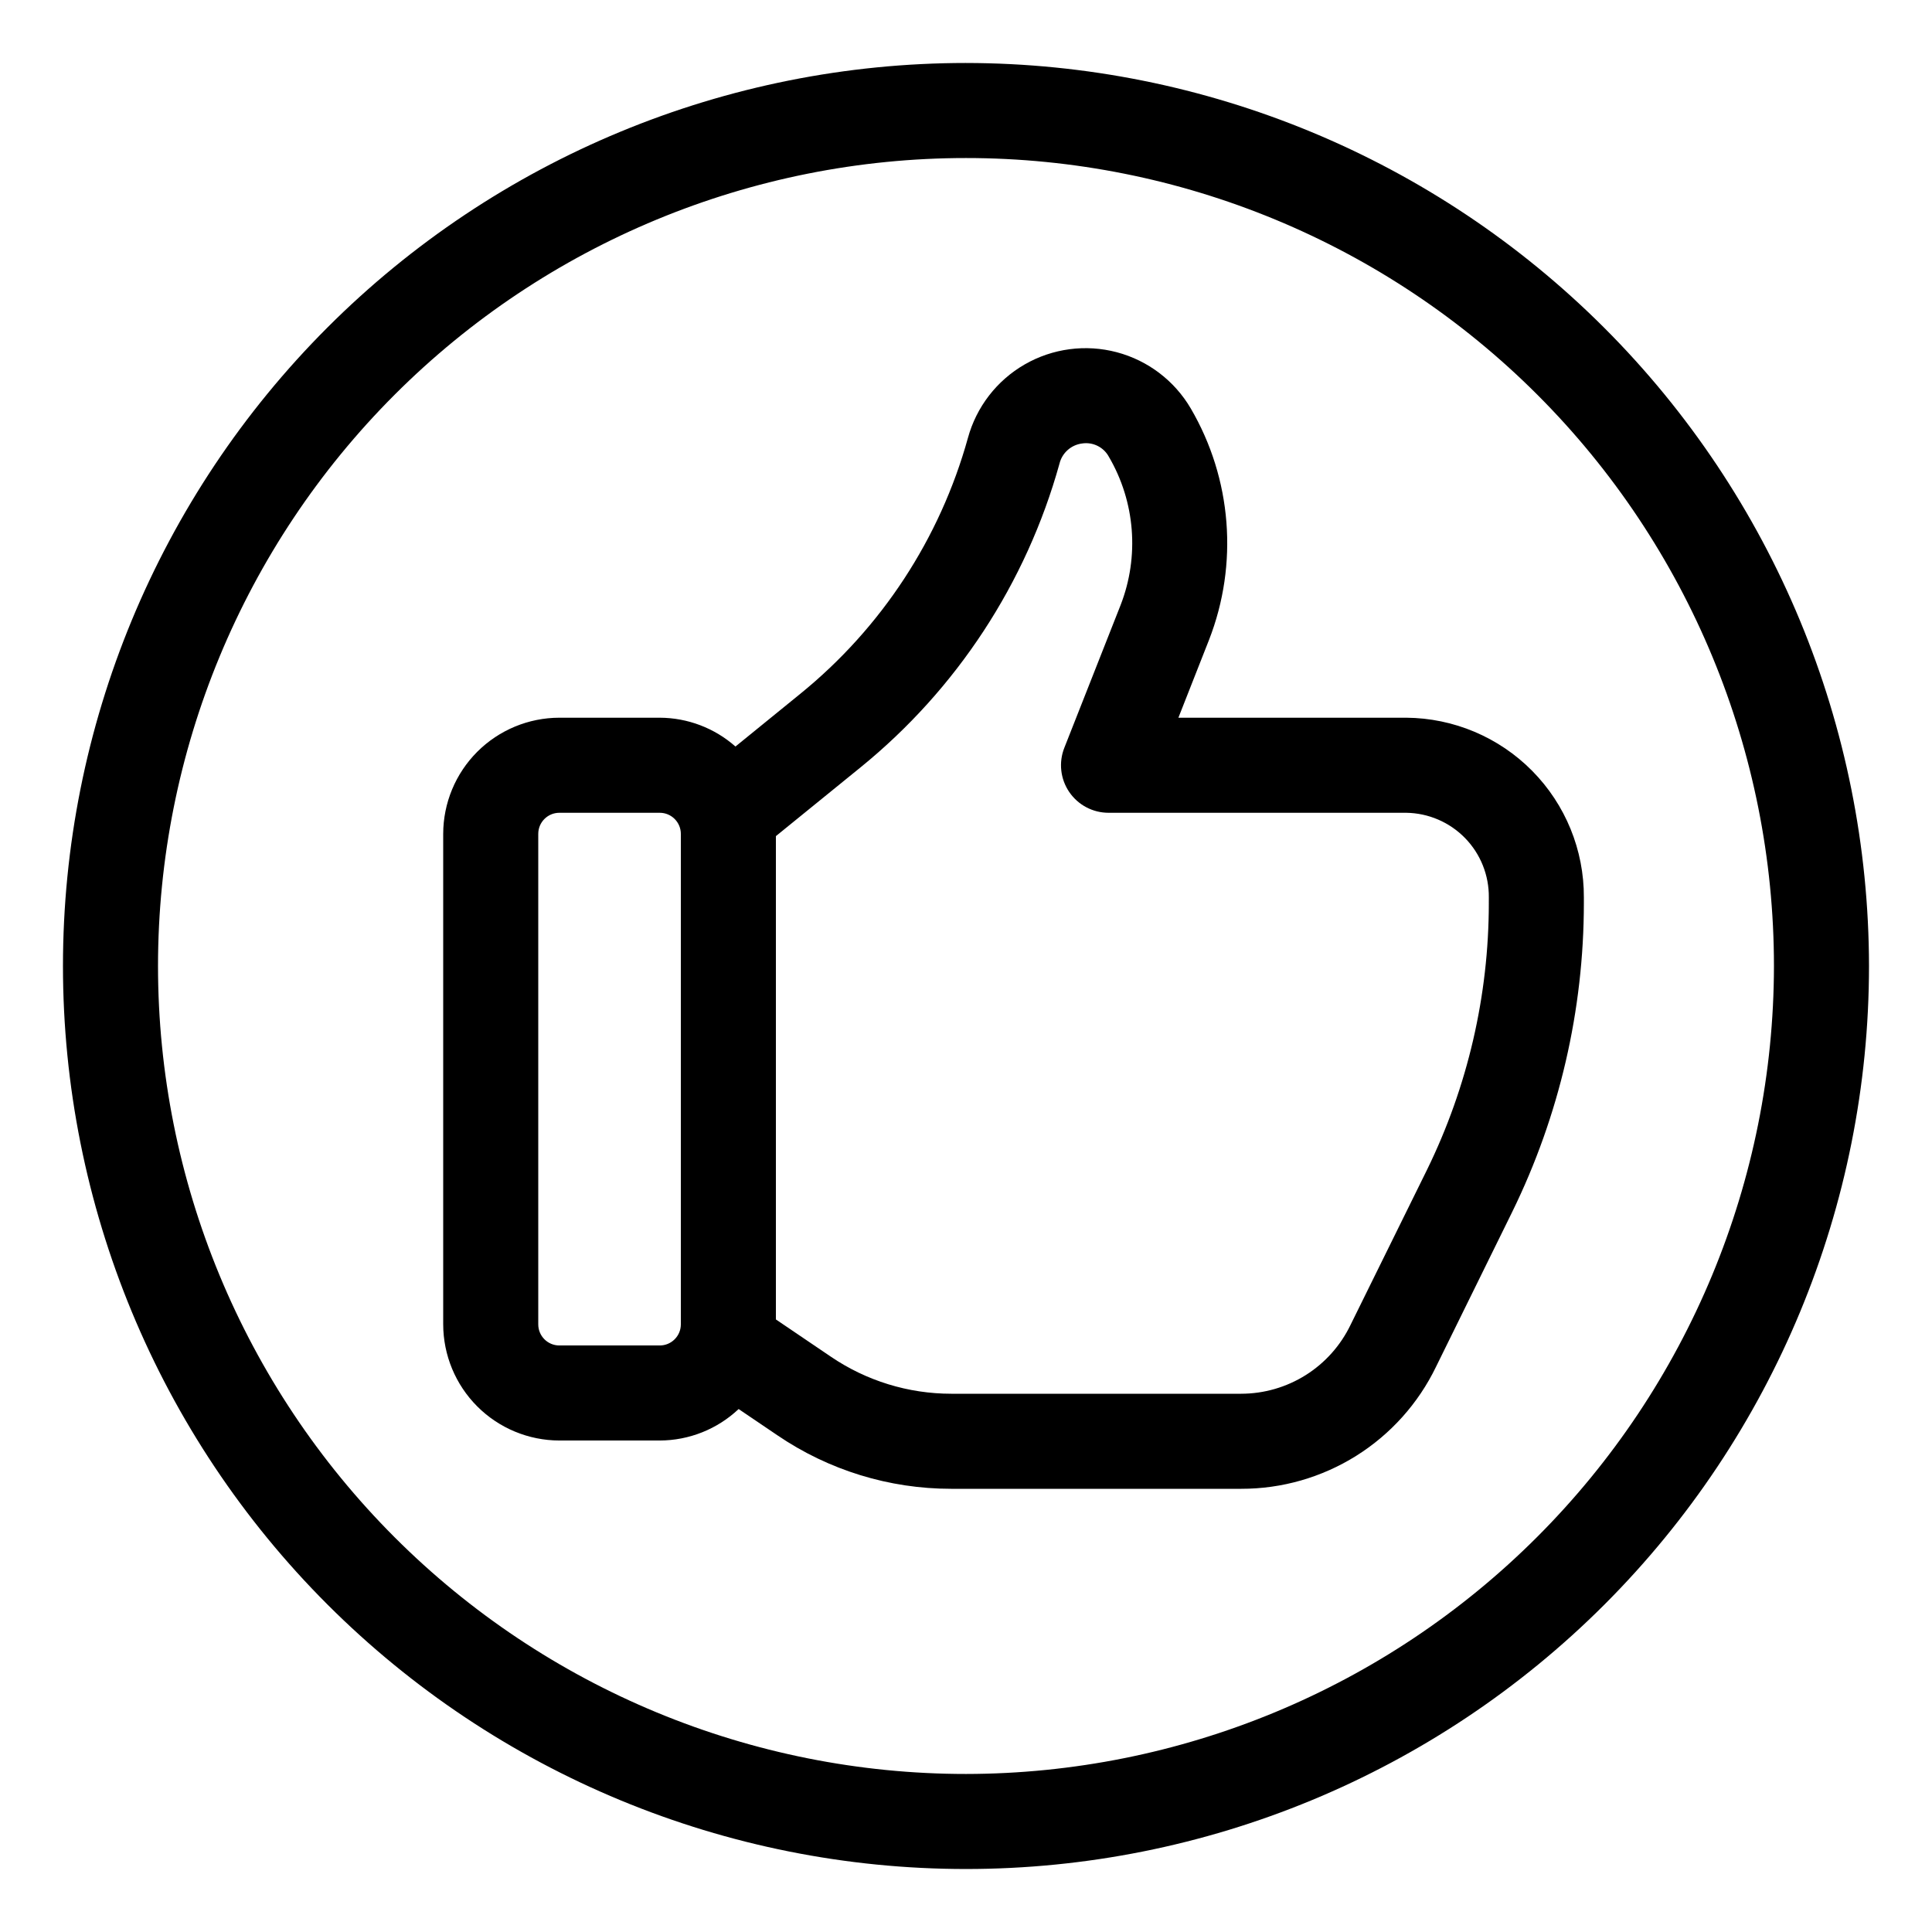
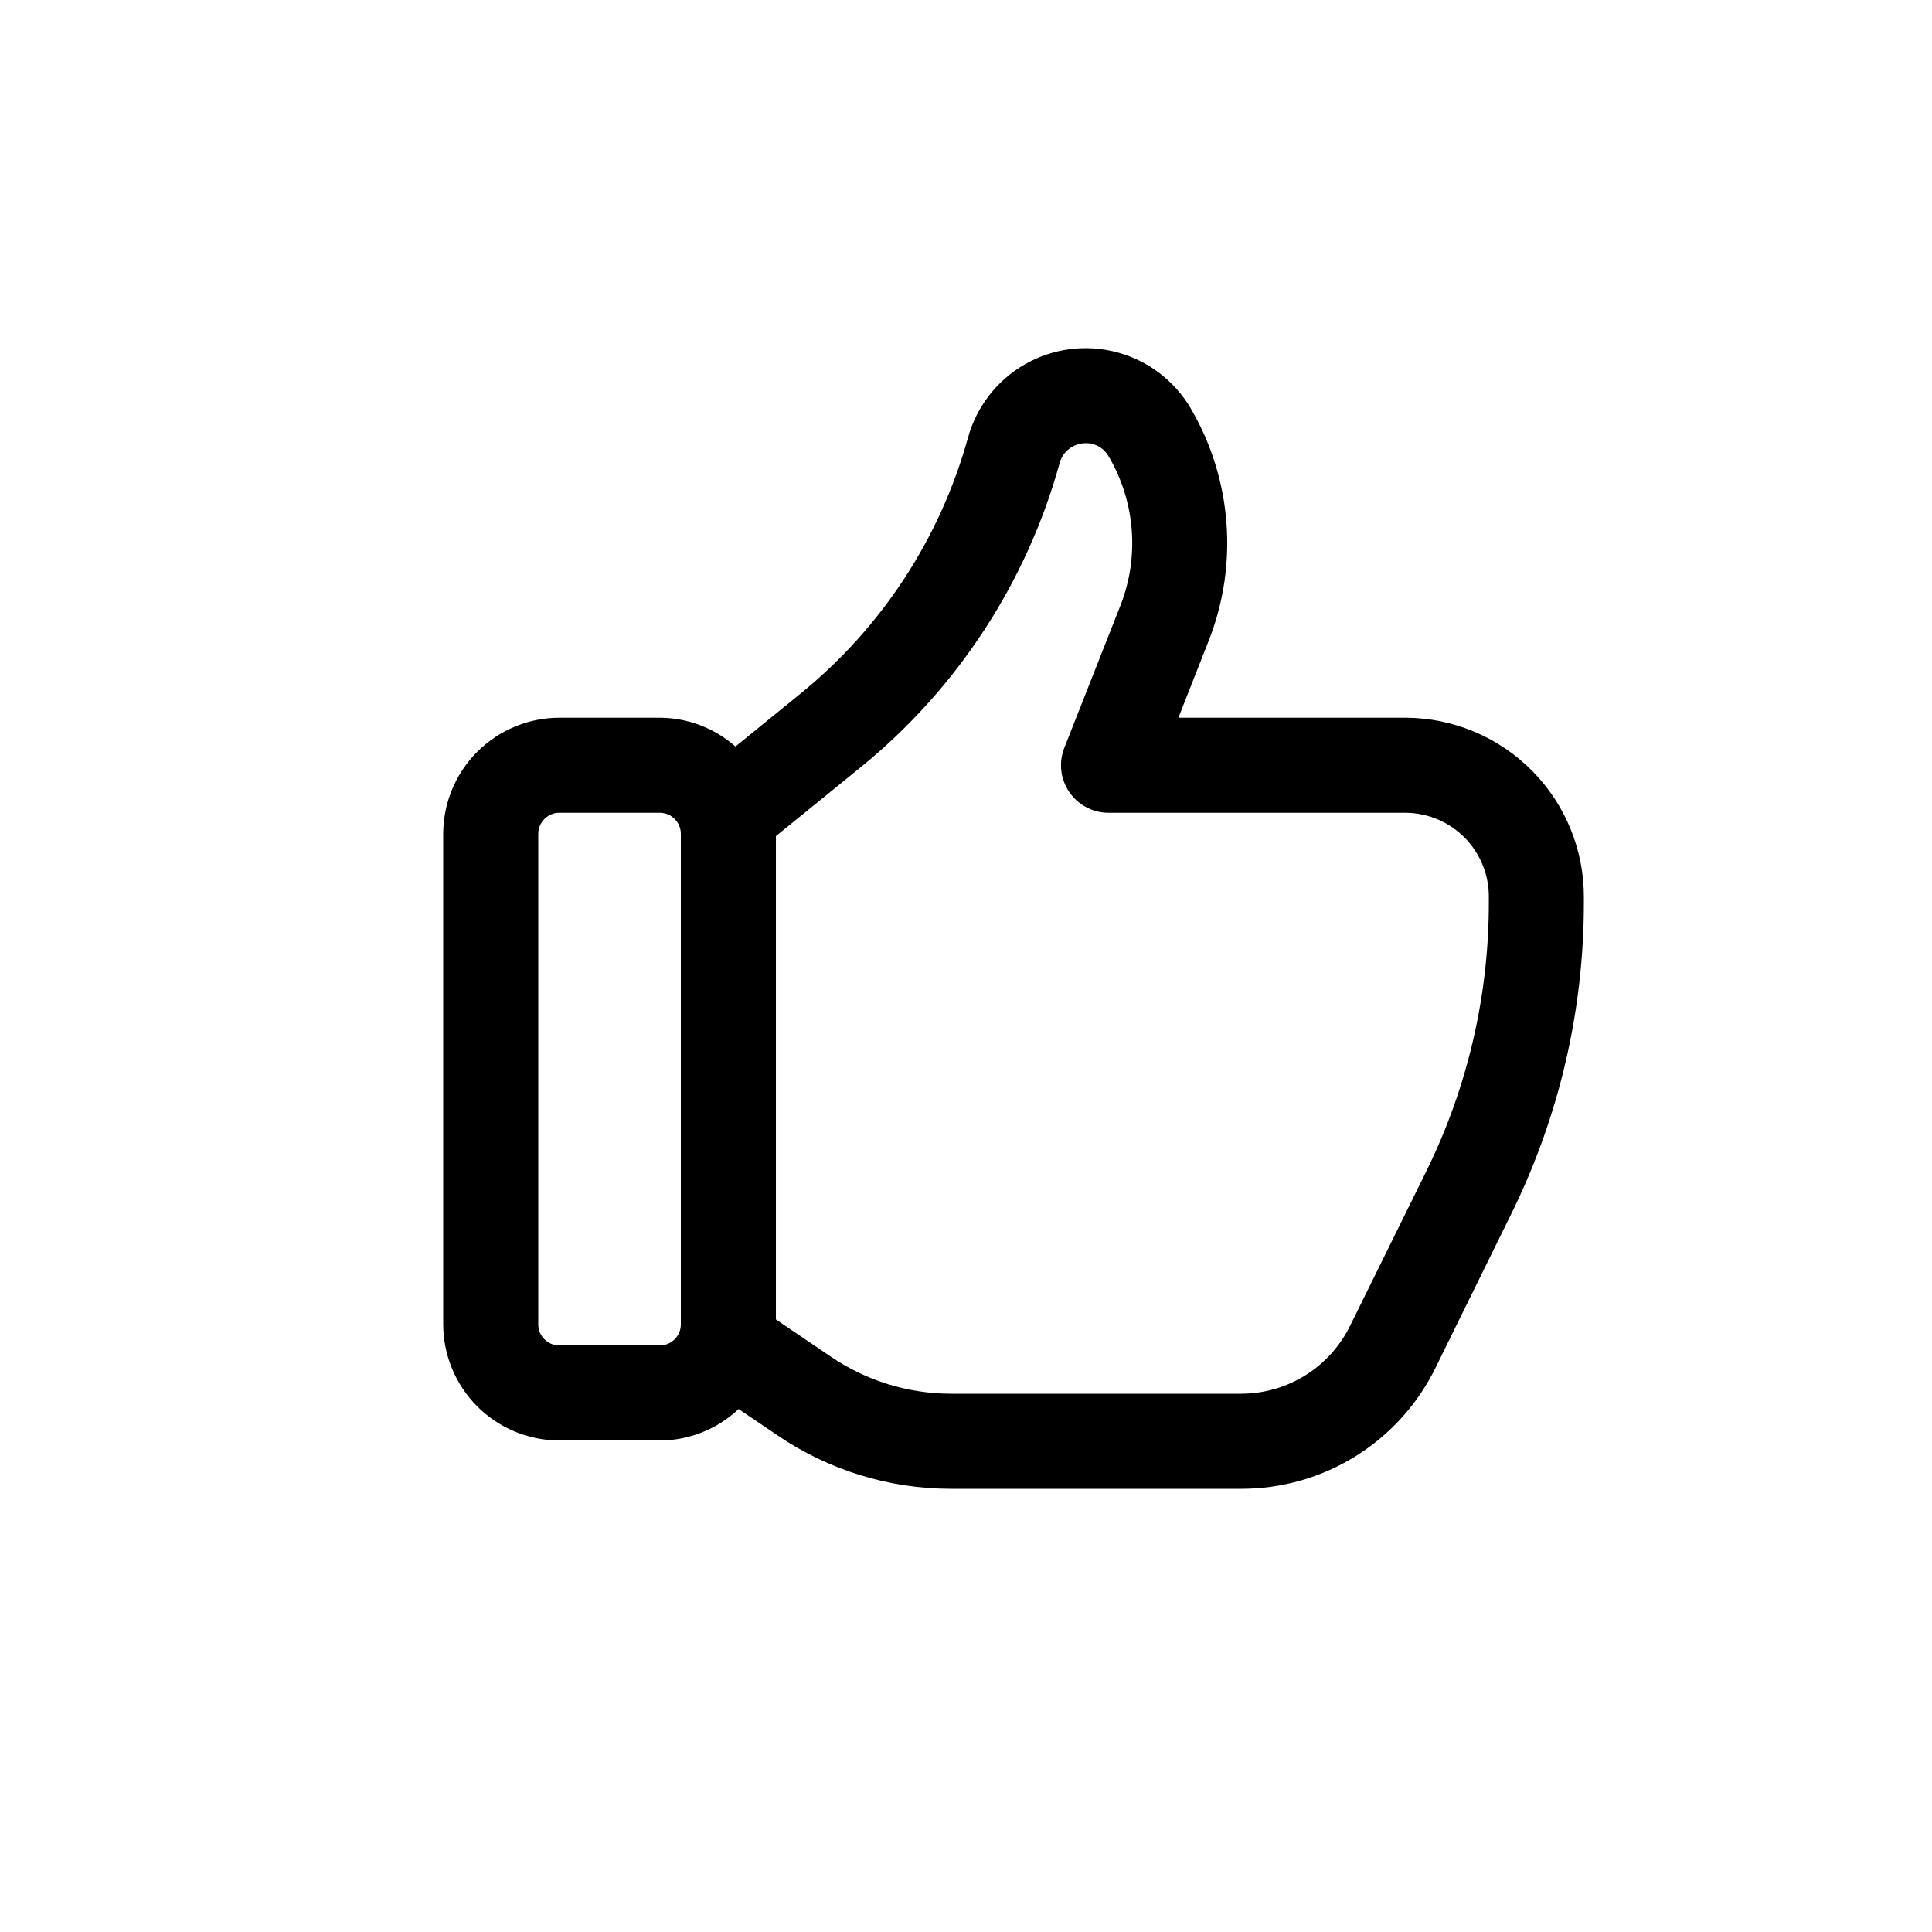
<svg xmlns="http://www.w3.org/2000/svg" fill="#000000" width="800px" height="800px" version="1.1" viewBox="144 144 512 512">
  <g>
    <path d="m516.66 334.2h-60.371l8.113-20.617c7.84-20.113 6.059-42.703-4.836-61.34-4.312-7.356-11.359-12.711-19.602-14.898-8.246-2.184-17.02-1.02-24.41 3.234s-12.801 11.262-15.047 19.488c-7.398 26.641-22.902 50.316-44.363 67.75l-17.242 14.02v-0.004c-5.539-4.891-12.672-7.606-20.062-7.633h-26.602c-8.16 0.012-15.984 3.258-21.758 9.027-5.769 5.773-9.016 13.598-9.027 21.758v129.98c0.016 8.16 3.262 15.984 9.031 21.754s13.594 9.016 21.754 9.031h26.602c7.773-0.02 15.25-3.004 20.906-8.34l10.289 6.965c13.582 9.242 29.625 14.18 46.051 14.172h76.832c10.777 0.02 21.34-3.008 30.477-8.727s16.473-13.902 21.164-23.605l20.227-41.109v-0.004c12.461-25.453 18.945-53.414 18.957-81.754v-1.512c0.055-12.555-4.867-24.621-13.695-33.551-8.824-8.93-20.832-13.996-33.387-14.086zm-192.23 160.77c0 3.09-2.504 5.594-5.59 5.594h-26.602c-3.09 0-5.594-2.504-5.594-5.594v-129.98c0-3.09 2.504-5.594 5.594-5.594h26.602c3.086 0 5.59 2.504 5.59 5.594zm214.12-111.62h0.004c-0.008 24.488-5.609 48.652-16.375 70.648l-20.266 41.098c-2.625 5.461-6.734 10.074-11.859 13.305-5.129 3.231-11.062 4.949-17.121 4.957h-76.832c-11.383 0-22.504-3.422-31.918-9.824l-14.559-9.863v-128.09l22.418-18.211c25.496-20.707 43.922-48.828 52.727-80.473 0.691-2.879 3.106-5.023 6.043-5.375 2.863-0.422 5.684 0.992 7.055 3.539 6.977 11.941 8.117 26.418 3.098 39.309l-14.898 37.785c-1.543 3.883-1.059 8.277 1.289 11.73 2.352 3.453 6.258 5.519 10.438 5.512h78.871c5.875 0.082 11.48 2.488 15.586 6.695 4.106 4.207 6.371 9.871 6.305 15.75z" />
-     <path d="m400 160.69c-63.469 0-124.34 25.215-169.22 70.094s-70.094 105.75-70.094 169.22 25.215 124.34 70.094 169.21 105.75 70.094 169.22 70.094 124.34-25.215 169.21-70.094 70.094-105.75 70.094-169.21c-0.07-63.449-25.305-124.28-70.172-169.14-44.863-44.863-105.69-70.102-169.14-70.172zm0 453.43c-56.789 0-111.25-22.559-151.41-62.715-40.156-40.152-62.715-94.617-62.715-151.4 0-56.789 22.559-111.25 62.715-151.41s94.617-62.715 151.41-62.715c56.785 0 111.25 22.559 151.4 62.715 40.156 40.156 62.715 94.617 62.715 151.41-0.062 56.766-22.641 111.19-62.785 151.33-40.141 40.145-94.566 62.723-151.33 62.785z" />
  </g>
</svg>